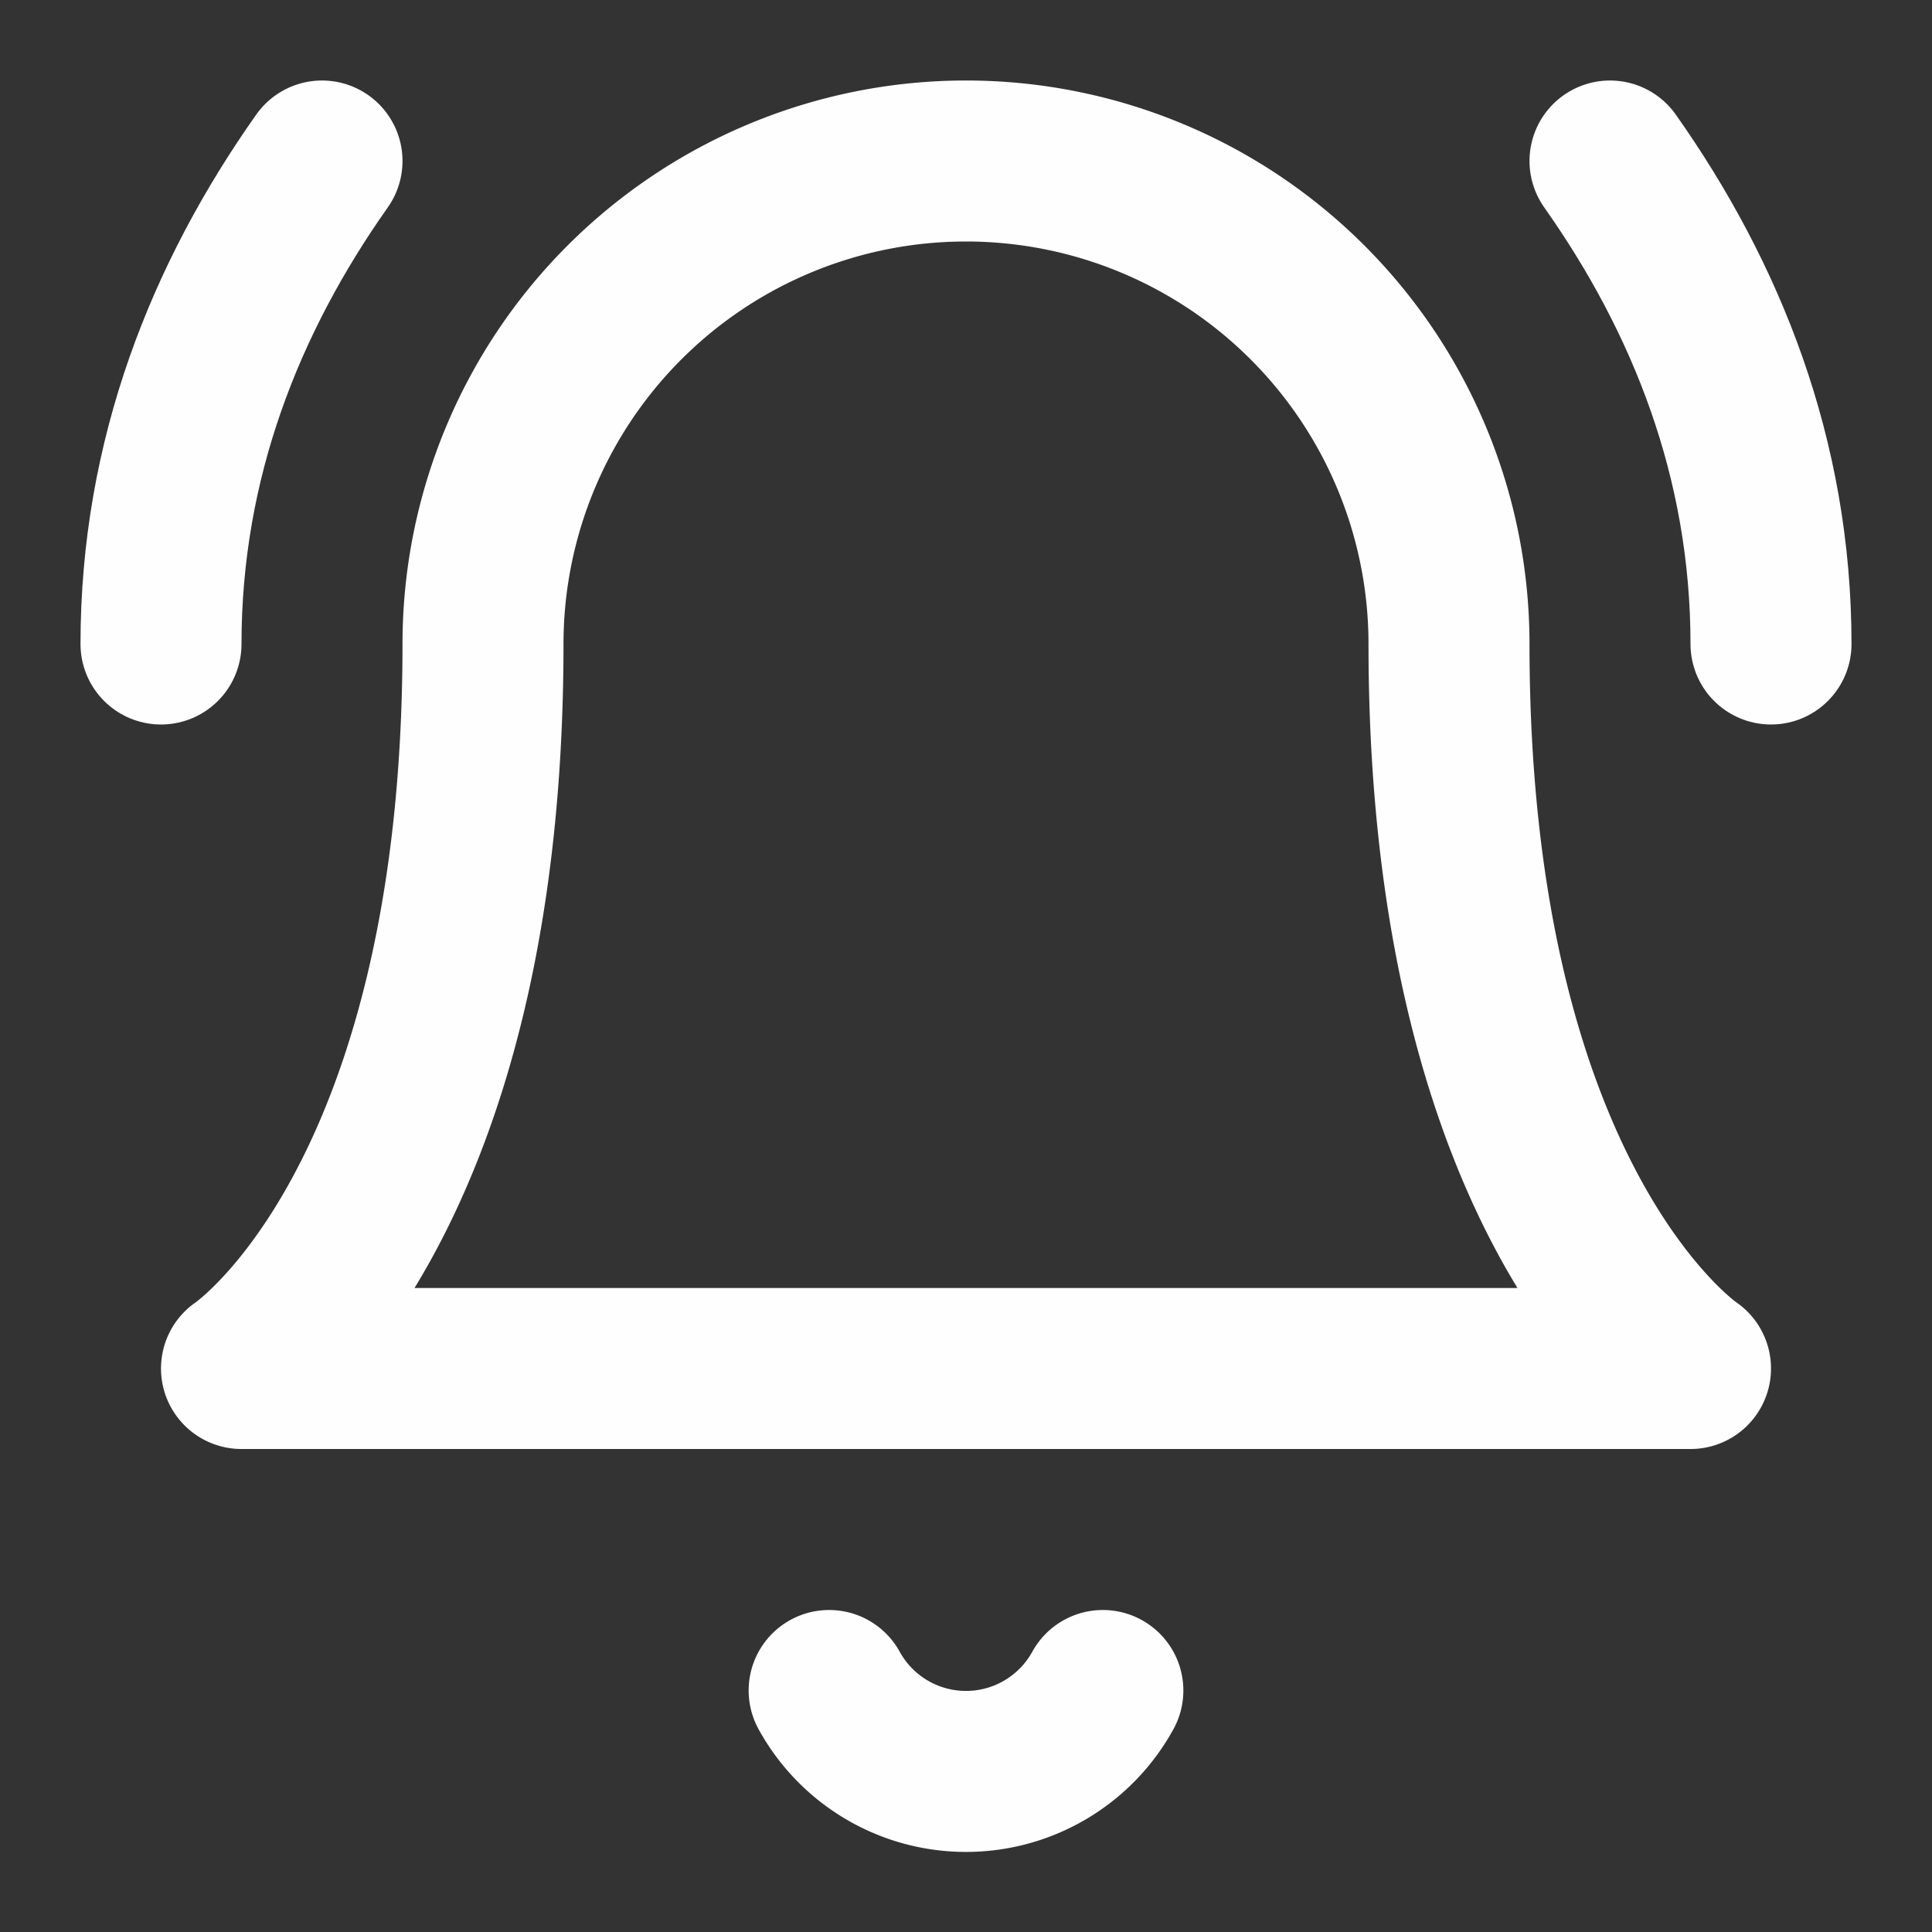
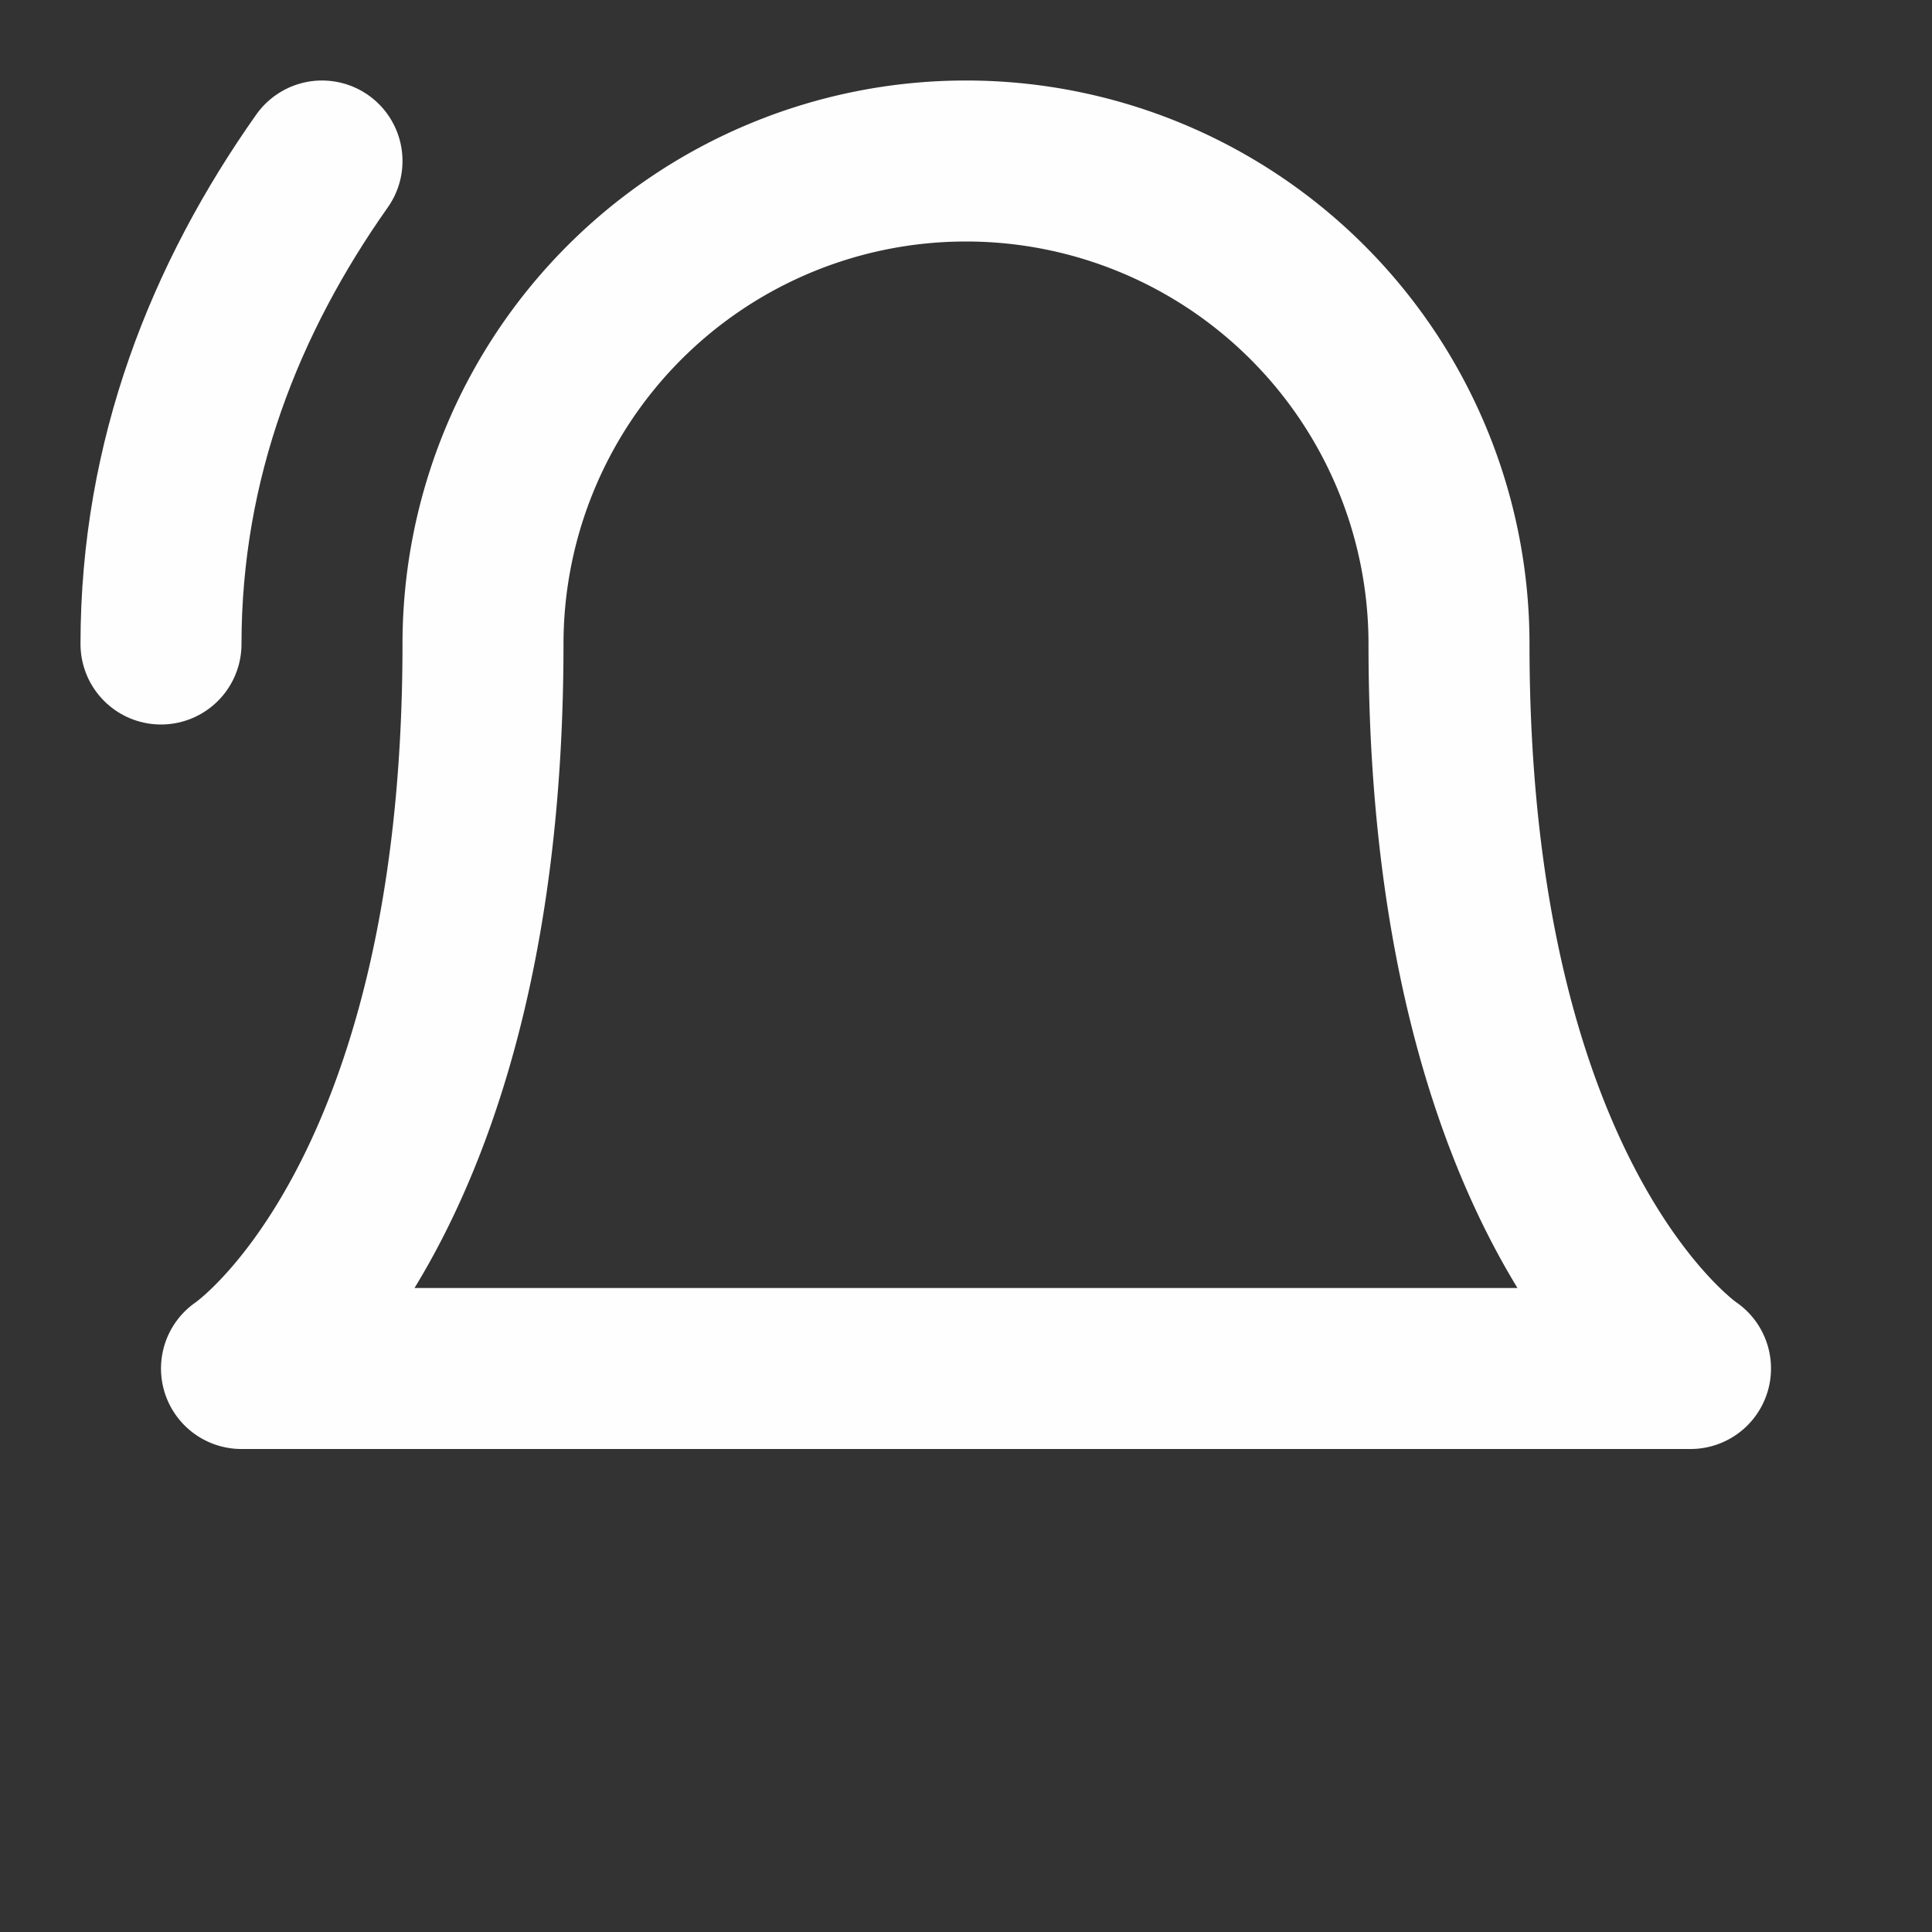
<svg xmlns="http://www.w3.org/2000/svg" width="24" height="24" viewBox="0 0 24 24" fill="none" stroke="#FEFEFE" stroke-width="2" stroke-linecap="round" stroke-linejoin="round" class="lucide lucide-bell-ring">
  <rect x="0" y="0" width="24" height="24" fill="#333333" stroke="none" />
  <path d="M6 8a6 6 0 0 1 12 0c0 7 3 9 3 9H3s3-2 3-9" />
-   <path d="M10.3 21a1.94 1.94 0 0 0 3.4 0" />
  <path d="M4 2C2.8 3.7 2 5.7 2 8" />
-   <path d="M22 8c0-2.3-.8-4.3-2-6" />
</svg>